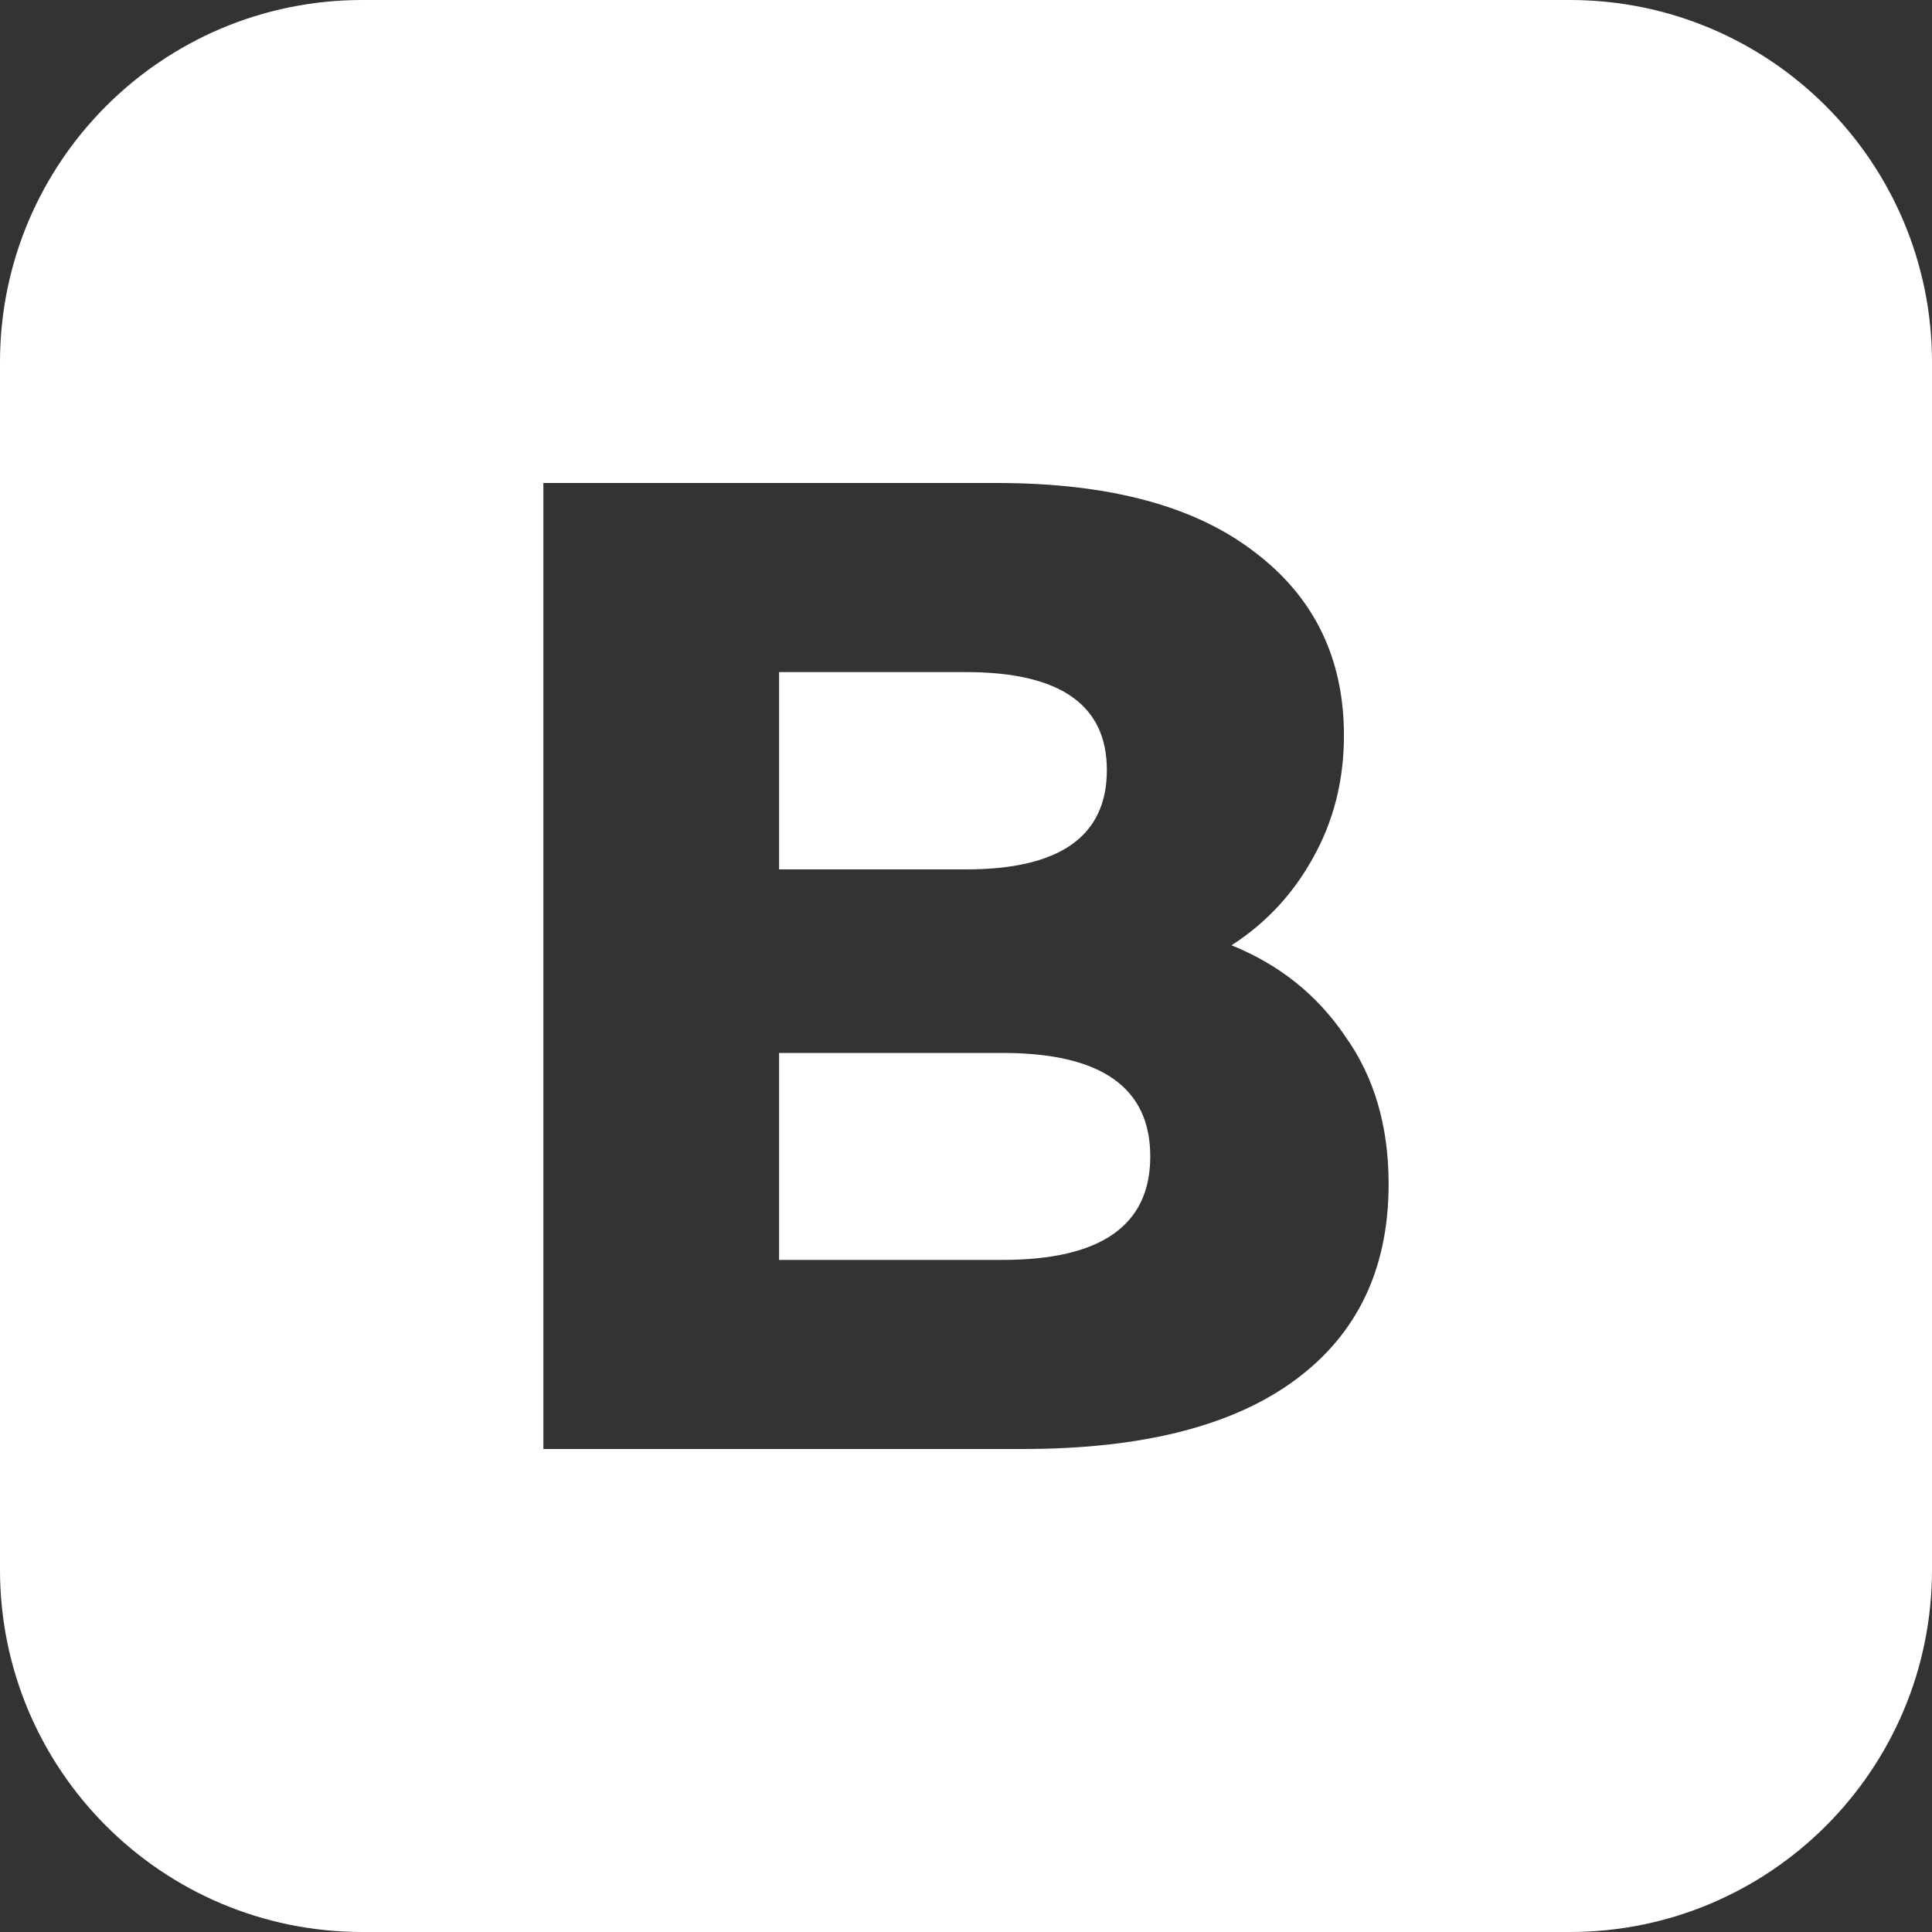
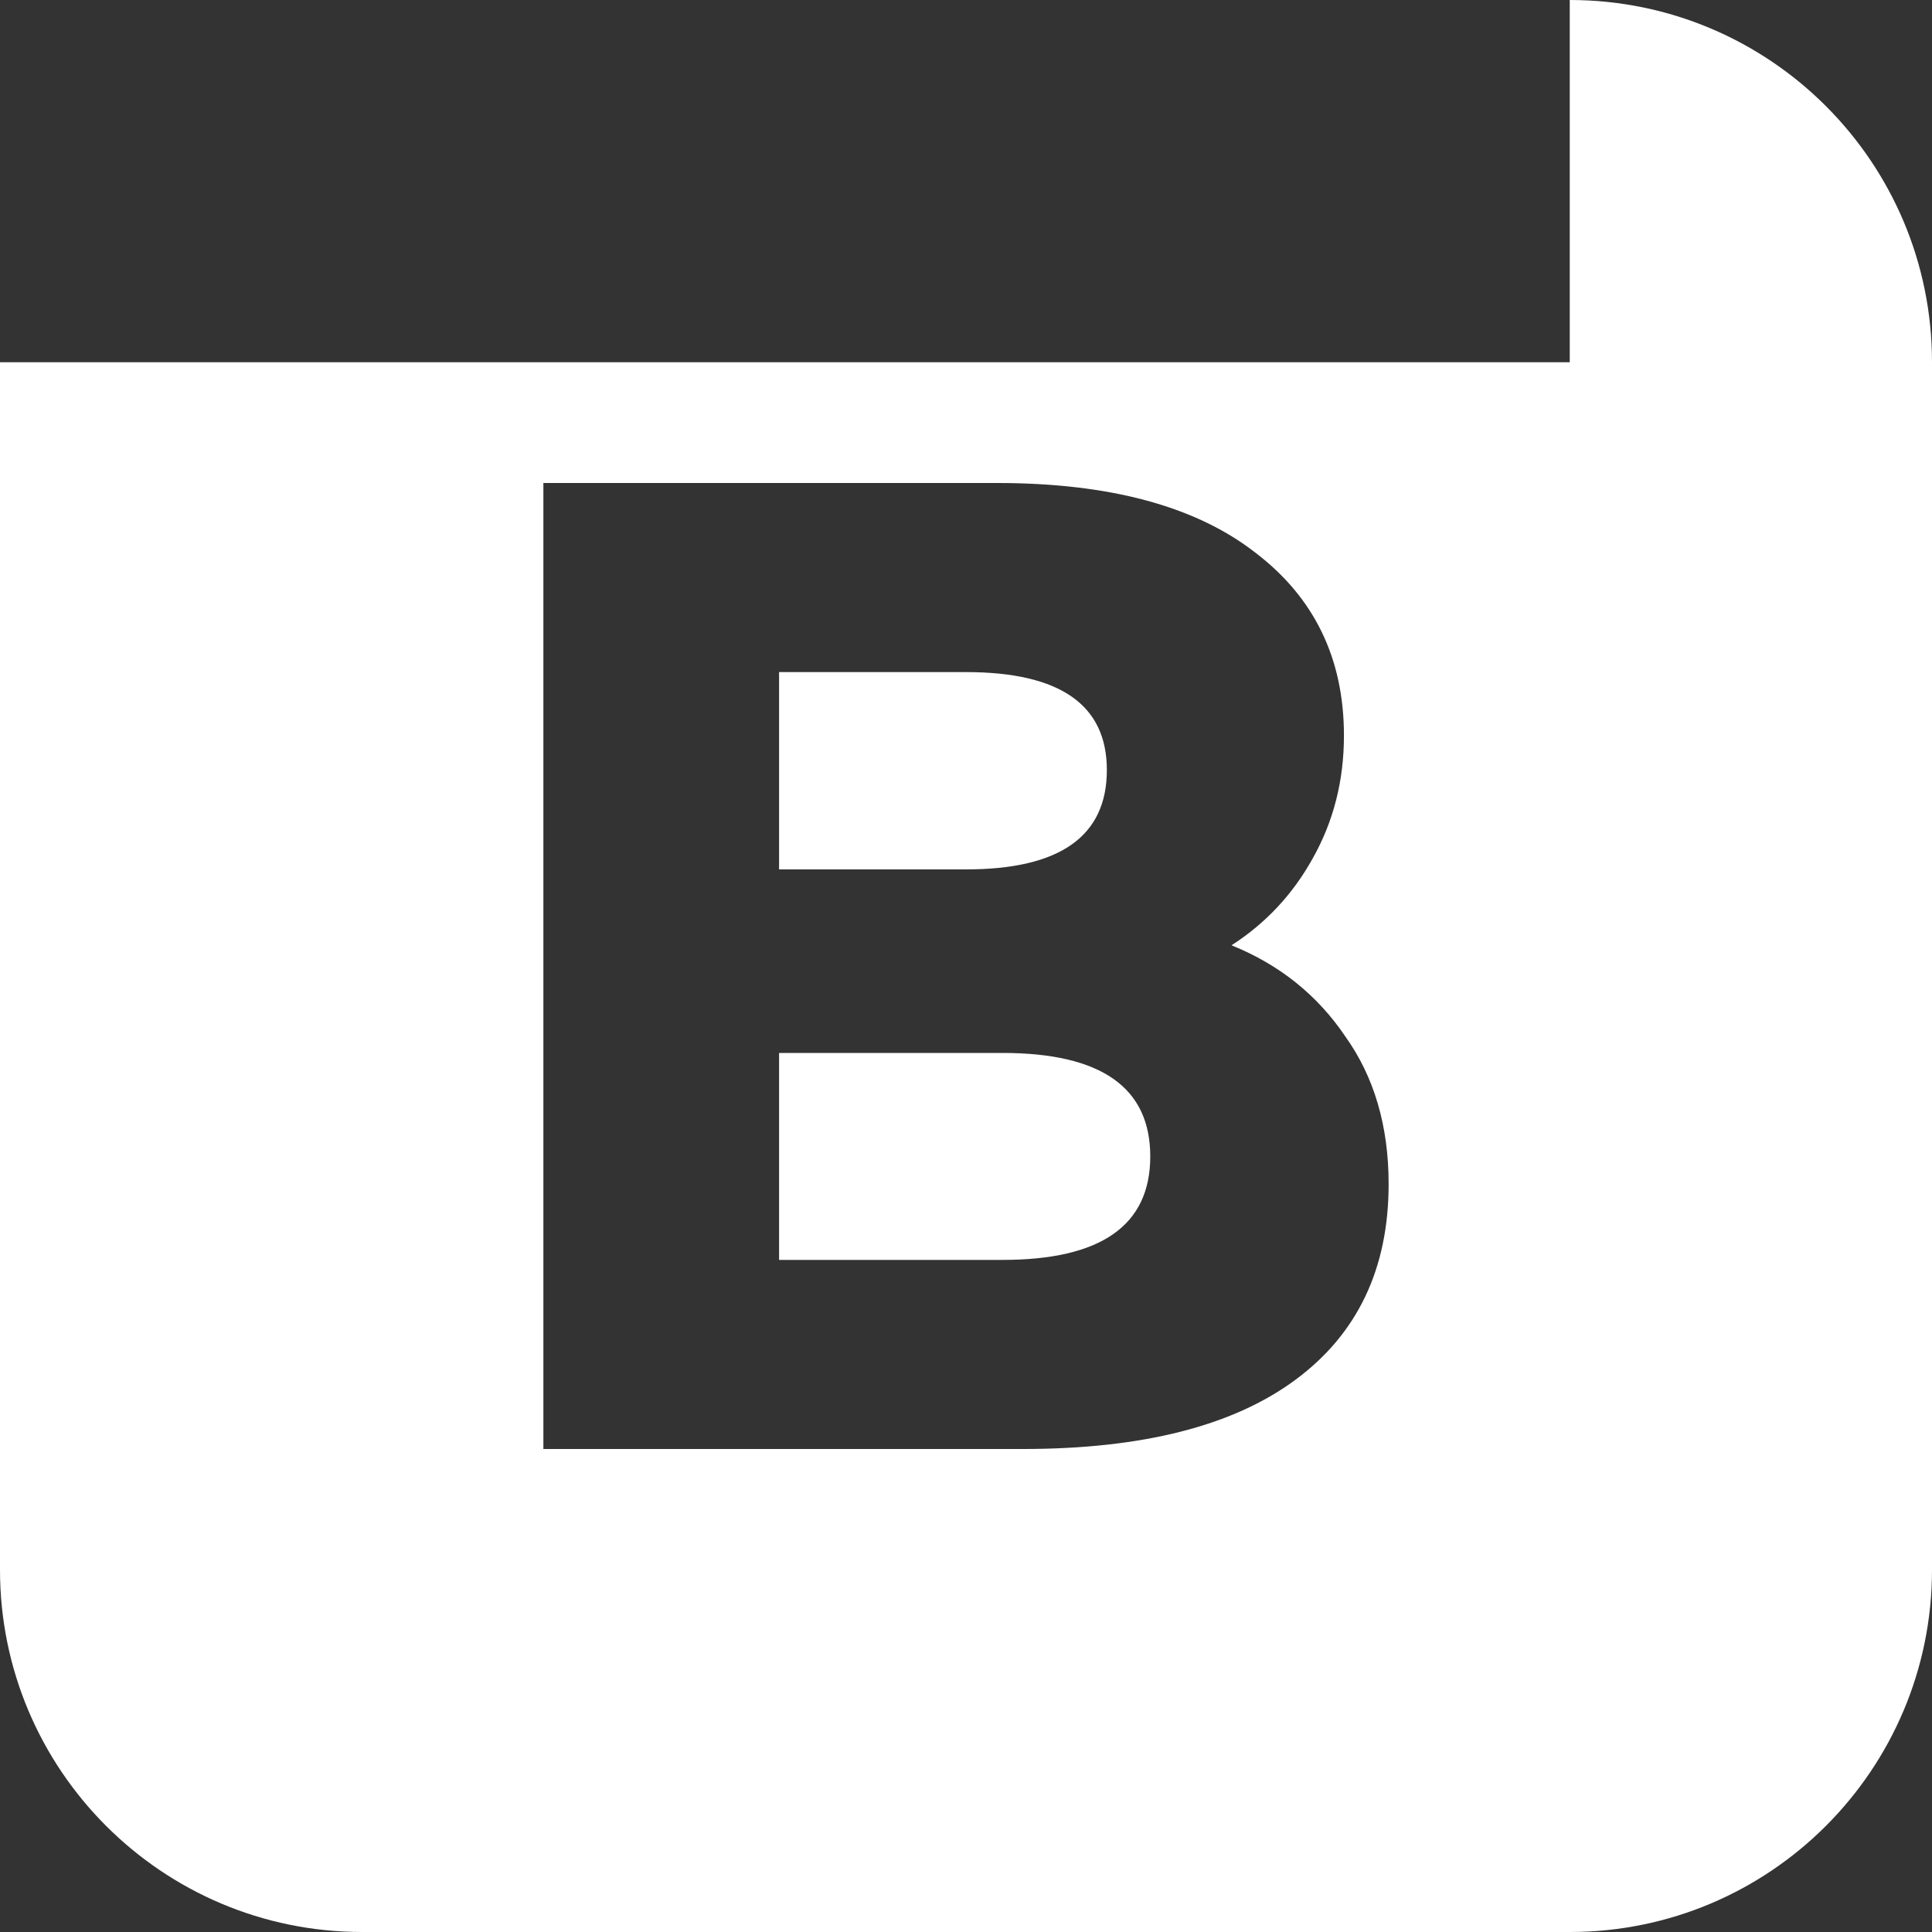
<svg xmlns="http://www.w3.org/2000/svg" width="32" height="32" viewBox="0 0 32 32" fill="none">
  <rect x="0" y="0" width="32" height="32" fill="#333333" stroke="none" />
-   <path d="M26 0C29.314 0 32 2.686 32 6V26C32 29.314 29.314 32 26 32H6C2.686 32 0 29.314 0 26V6C0 2.686 2.686 0 6 0H26ZM9 8V24H16.942C18.917 24 20.42 23.619 21.452 22.857C22.484 22.096 23 21.013 23 19.611C23 18.651 22.761 17.836 22.282 17.166C21.819 16.48 21.19 15.977 20.398 15.657C20.966 15.291 21.414 14.811 21.743 14.217C22.087 13.607 22.26 12.929 22.26 12.183C22.26 10.903 21.766 9.889 20.779 9.143C19.792 8.381 18.37 8 16.516 8H9ZM16.605 17.44C18.236 17.44 19.052 18.011 19.052 19.154C19.052 20.297 18.236 20.868 16.605 20.868H12.904V17.44H16.605ZM16 11.132C17.555 11.132 18.333 11.672 18.333 12.754C18.333 13.851 17.556 14.4 16 14.4H12.904V11.132H16Z" fill="white" />
+   <path d="M26 0C29.314 0 32 2.686 32 6V26C32 29.314 29.314 32 26 32H6C2.686 32 0 29.314 0 26V6H26ZM9 8V24H16.942C18.917 24 20.42 23.619 21.452 22.857C22.484 22.096 23 21.013 23 19.611C23 18.651 22.761 17.836 22.282 17.166C21.819 16.48 21.19 15.977 20.398 15.657C20.966 15.291 21.414 14.811 21.743 14.217C22.087 13.607 22.26 12.929 22.26 12.183C22.26 10.903 21.766 9.889 20.779 9.143C19.792 8.381 18.37 8 16.516 8H9ZM16.605 17.44C18.236 17.44 19.052 18.011 19.052 19.154C19.052 20.297 18.236 20.868 16.605 20.868H12.904V17.44H16.605ZM16 11.132C17.555 11.132 18.333 11.672 18.333 12.754C18.333 13.851 17.556 14.4 16 14.4H12.904V11.132H16Z" fill="white" />
</svg>